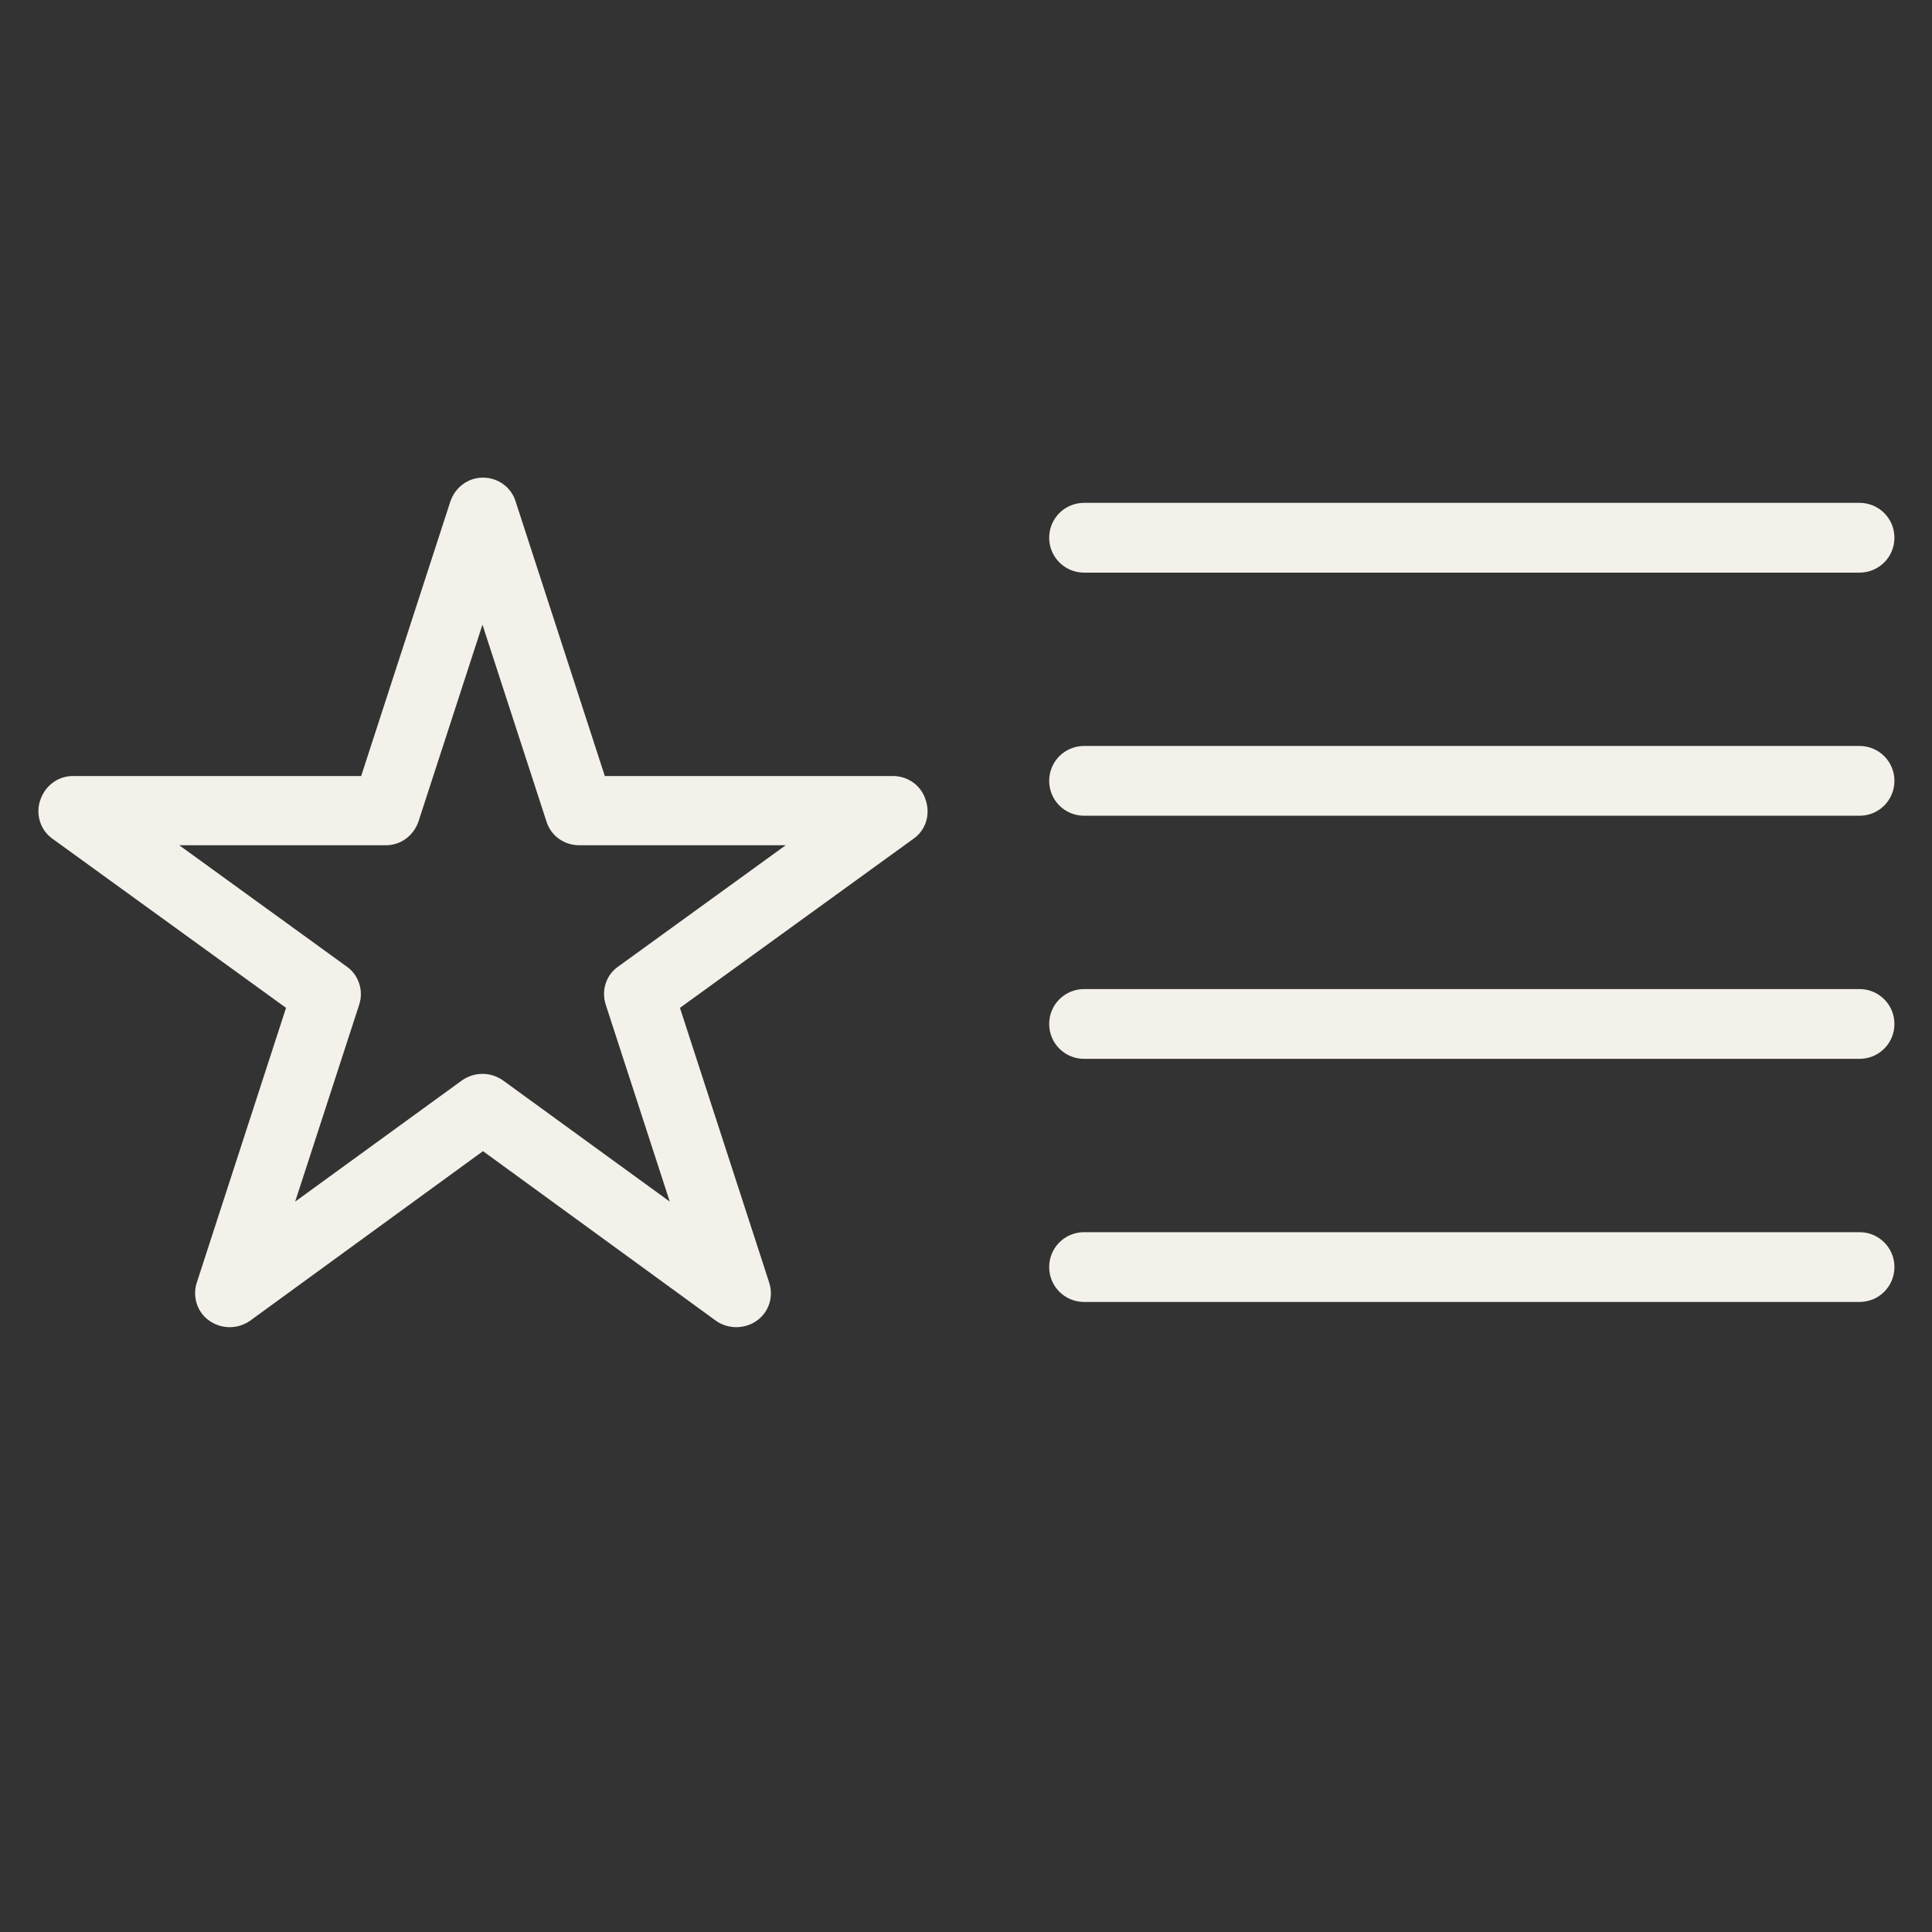
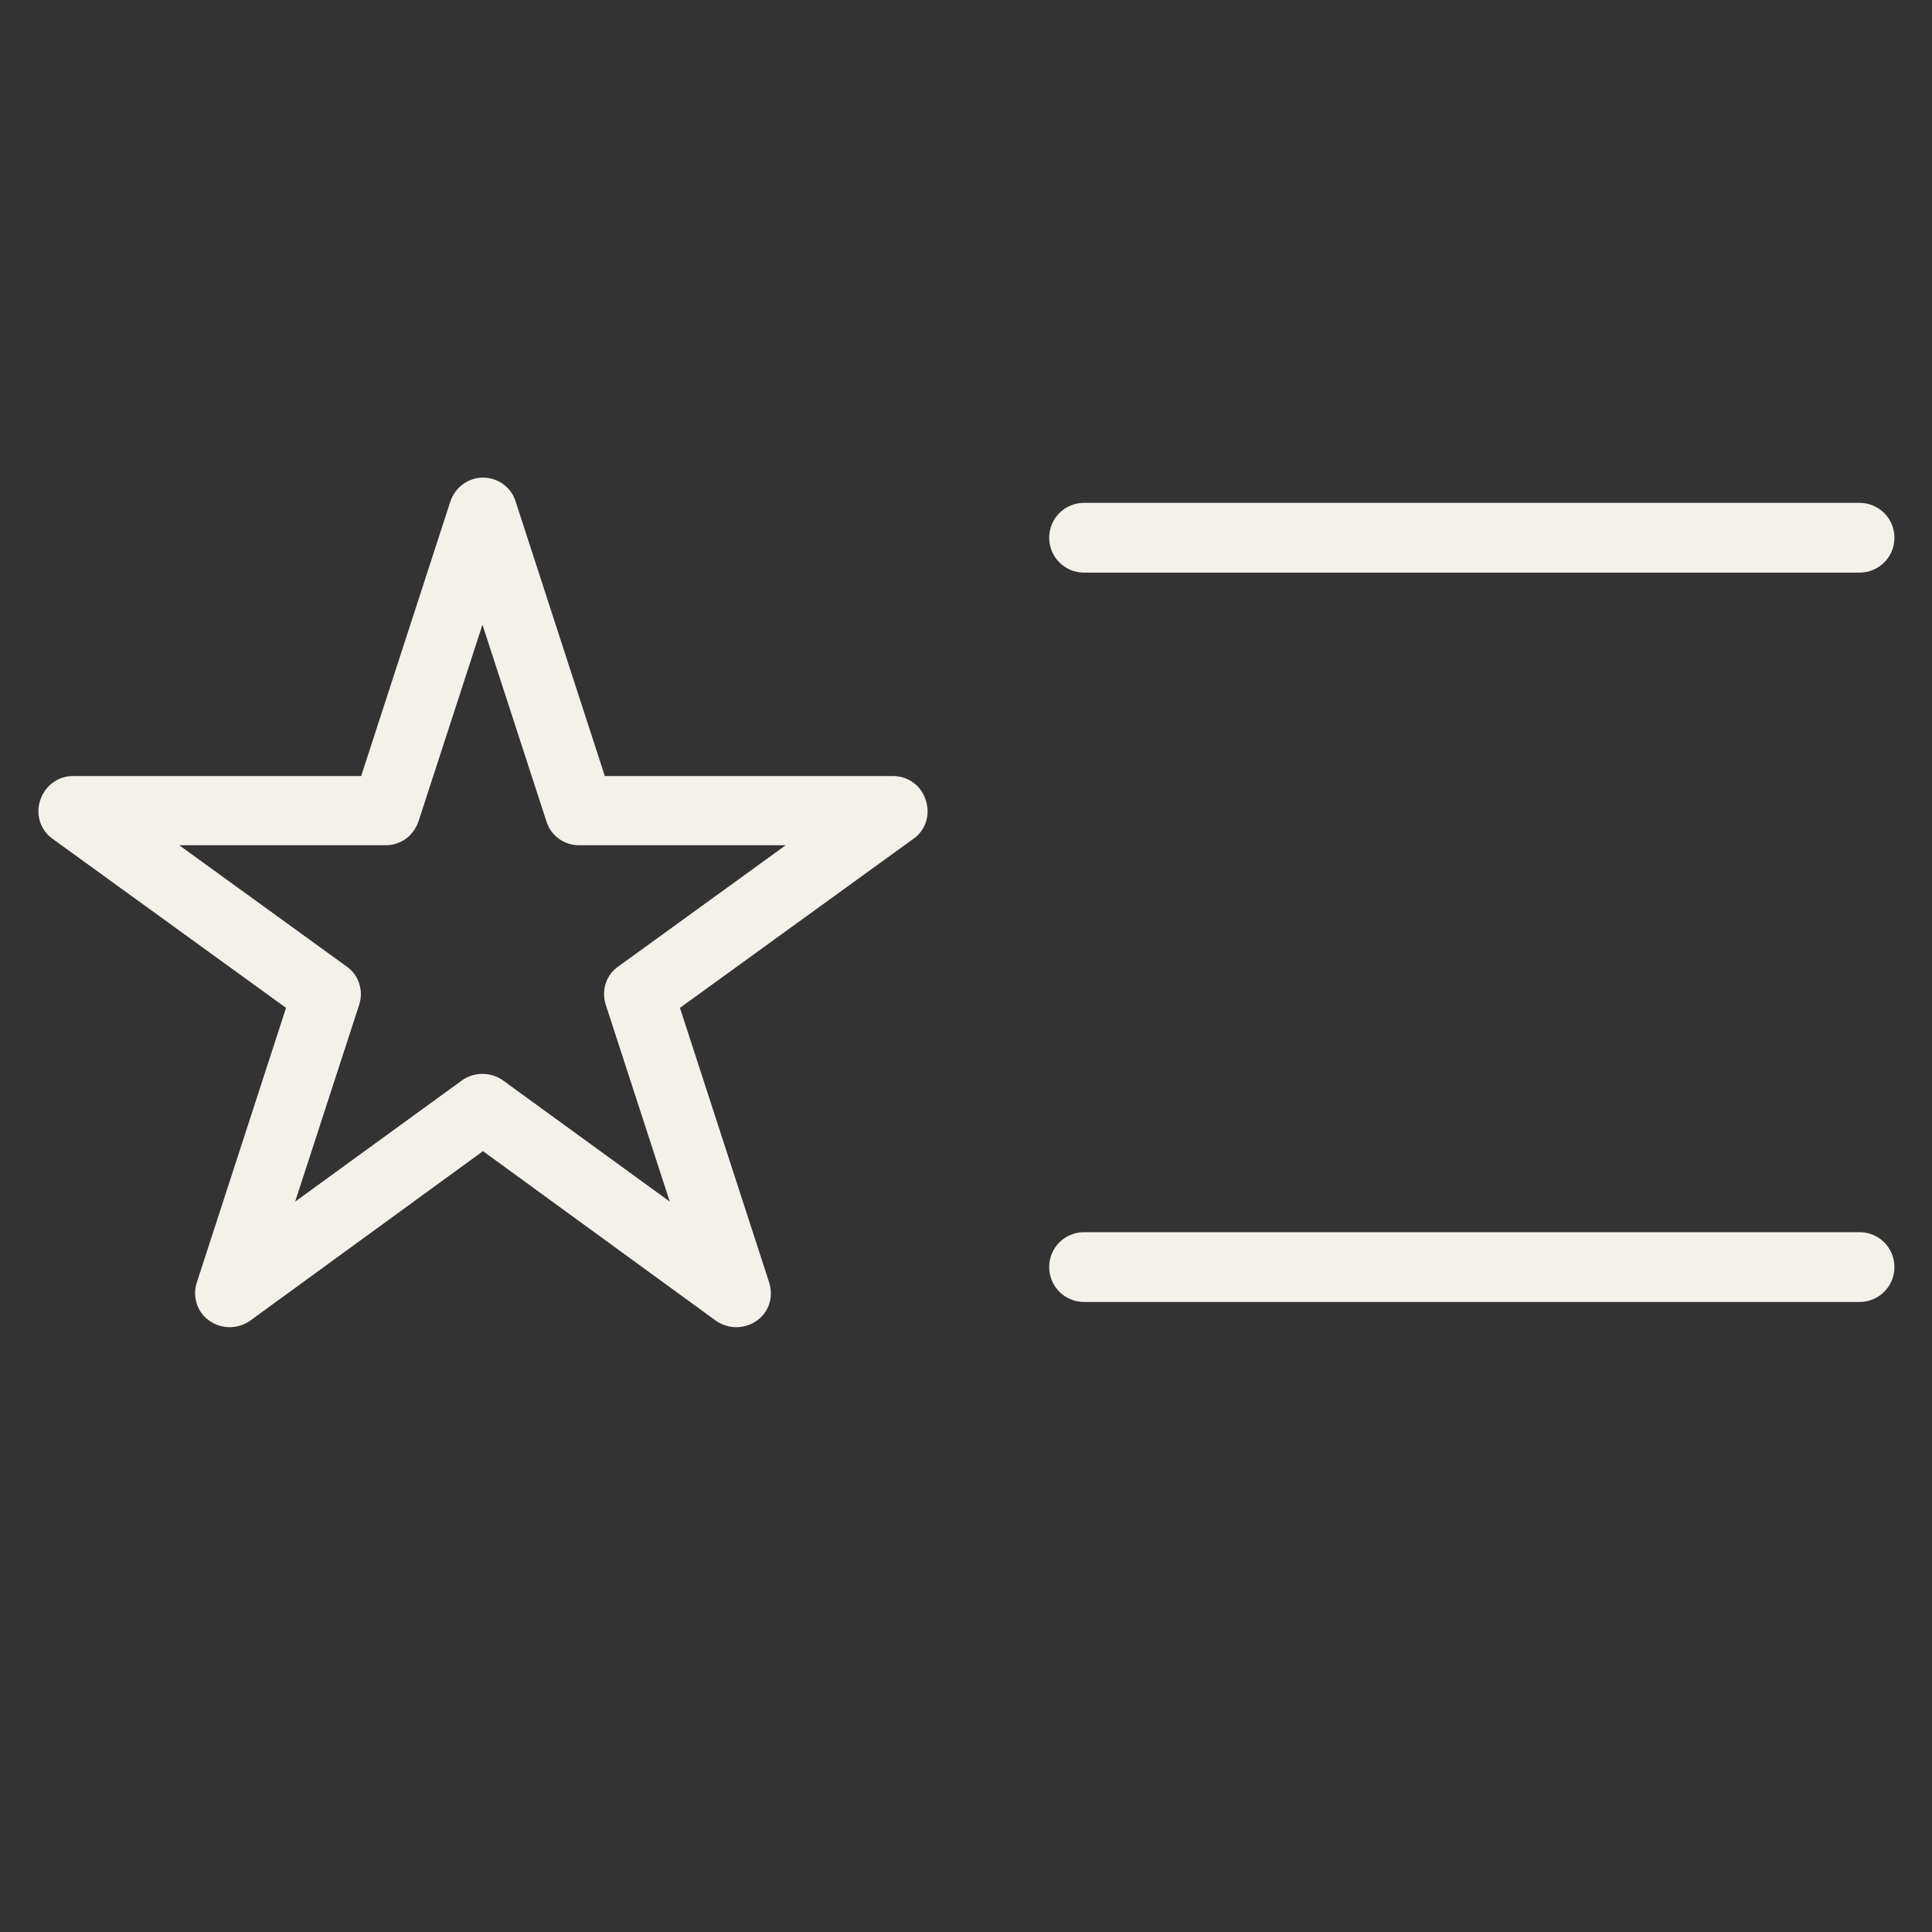
<svg xmlns="http://www.w3.org/2000/svg" viewBox="0 0 360 360" version="1.1">
  <rect x="0" y="0" width="360" height="360" fill="#333333" stroke="none" />
  <defs>
    <style>
      .cls-1 {
        fill: #f4f1ea;
      }
    </style>
  </defs>
  <g>
    <g id="Layer_1">
      <g>
        <path d="M137.2,247.3c-1.3,0-2.7-.4-3.8-1.2l-43.4-31.6-43.4,31.6c-2.3,1.6-5.3,1.6-7.6,0-2.3-1.6-3.2-4.6-2.3-7.2l16.6-51.1-43.5-31.5c-2.3-1.6-3.2-4.6-2.3-7.2.9-2.7,3.3-4.5,6.1-4.5h53.7s16.6-51.1,16.6-51.1c.9-2.7,3.3-4.5,6.1-4.5h0c2.8,0,5.3,1.8,6.1,4.5l16.6,51.1h53.7s0,0,0,0c2.8,0,5.3,1.8,6.1,4.5.9,2.7,0,5.6-2.3,7.2l-43.5,31.5,16.6,51.1c.9,2.7,0,5.6-2.3,7.2-1.1.8-2.5,1.2-3.8,1.2ZM33.4,157.5l31.2,22.6c2.3,1.6,3.2,4.6,2.3,7.2l-11.9,36.6,31.1-22.6c2.3-1.6,5.3-1.6,7.6,0l31.1,22.6-11.9-36.6c-.9-2.7,0-5.6,2.3-7.2l31.2-22.6h-38.5s0,0,0,0c-2.8,0-5.3-1.8-6.1-4.5l-11.9-36.6-11.9,36.6c-.9,2.7-3.3,4.5-6.1,4.5h-38.5Z" class="cls-1" />
        <g>
-           <path d="M346.5,197.3h-144.5c-3.6,0-6.5-2.9-6.5-6.5s2.9-6.5,6.5-6.5h144.5c3.6,0,6.5,2.9,6.5,6.5s-2.9,6.5-6.5,6.5Z" class="cls-1" />
-           <path d="M346.5,152h-144.5c-3.6,0-6.5-2.9-6.5-6.5s2.9-6.5,6.5-6.5h144.5c3.6,0,6.5,2.9,6.5,6.5s-2.9,6.5-6.5,6.5Z" class="cls-1" />
          <path d="M346.5,242.6h-144.5c-3.6,0-6.5-2.9-6.5-6.5s2.9-6.5,6.5-6.5h144.5c3.6,0,6.5,2.9,6.5,6.5s-2.9,6.5-6.5,6.5Z" class="cls-1" />
          <path d="M346.5,106.7h-144.5c-3.6,0-6.5-2.9-6.5-6.5s2.9-6.5,6.5-6.5h144.5c3.6,0,6.5,2.9,6.5,6.5s-2.9,6.5-6.5,6.5Z" class="cls-1" />
        </g>
      </g>
    </g>
  </g>
</svg>